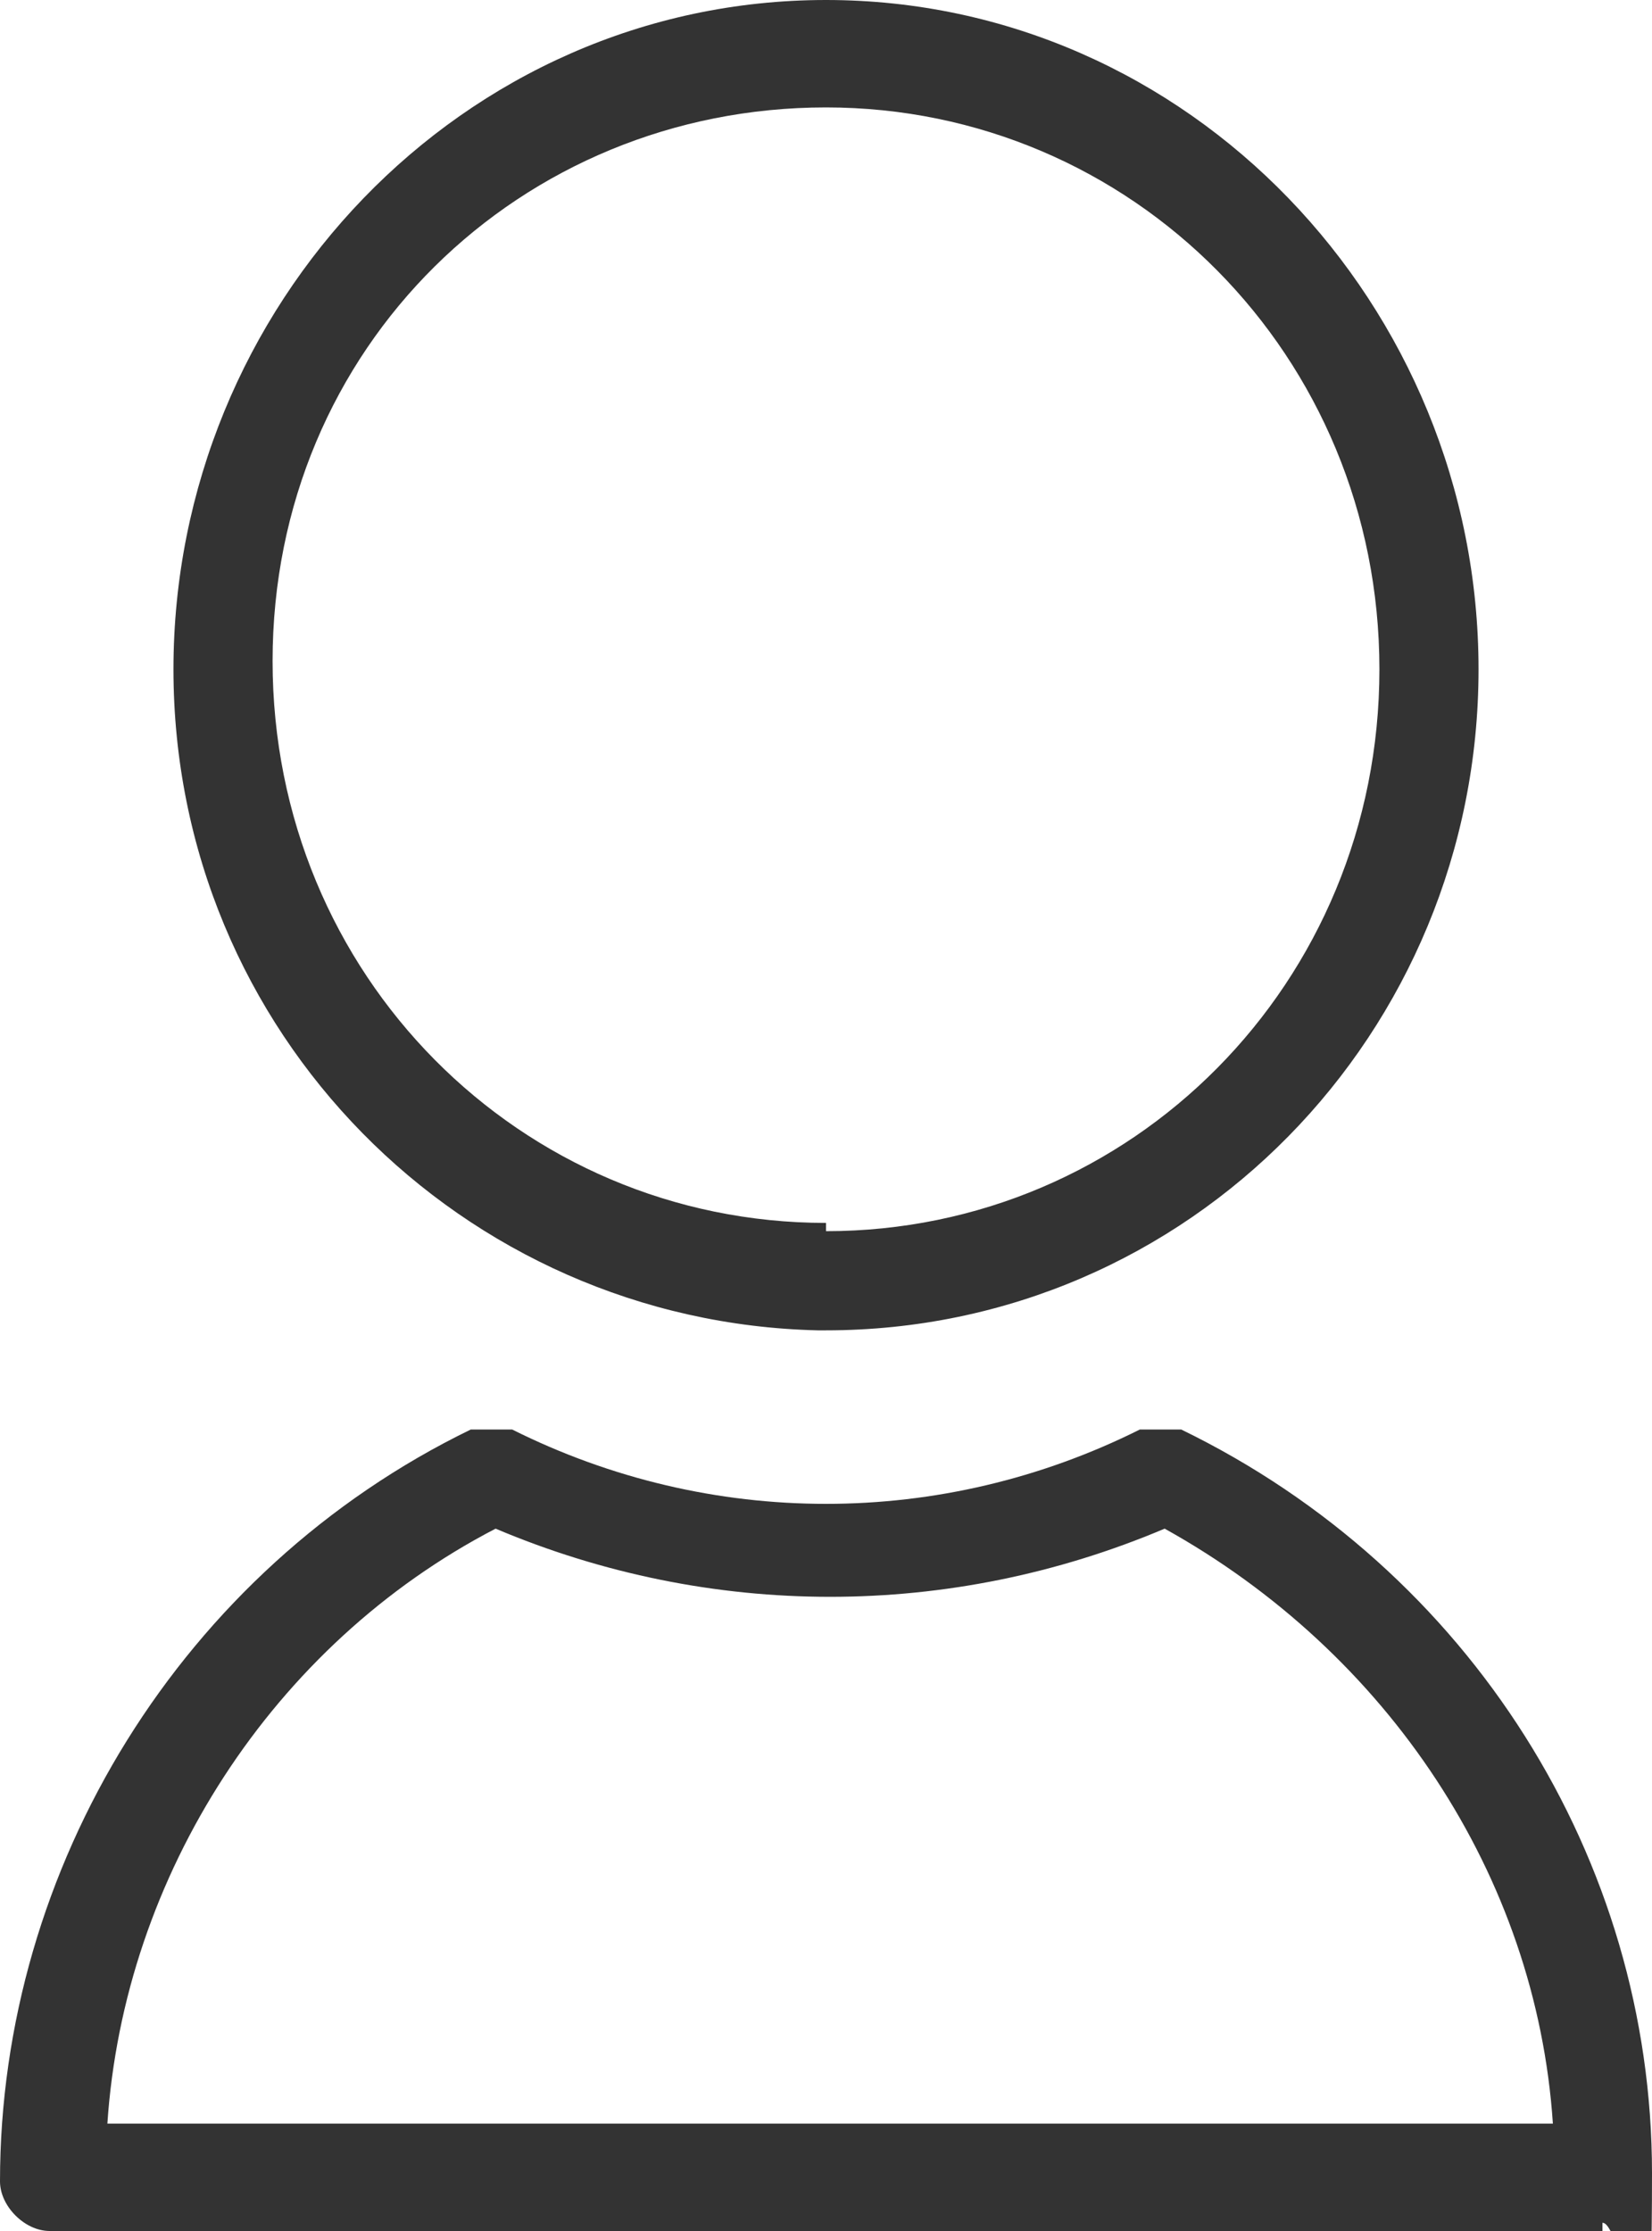
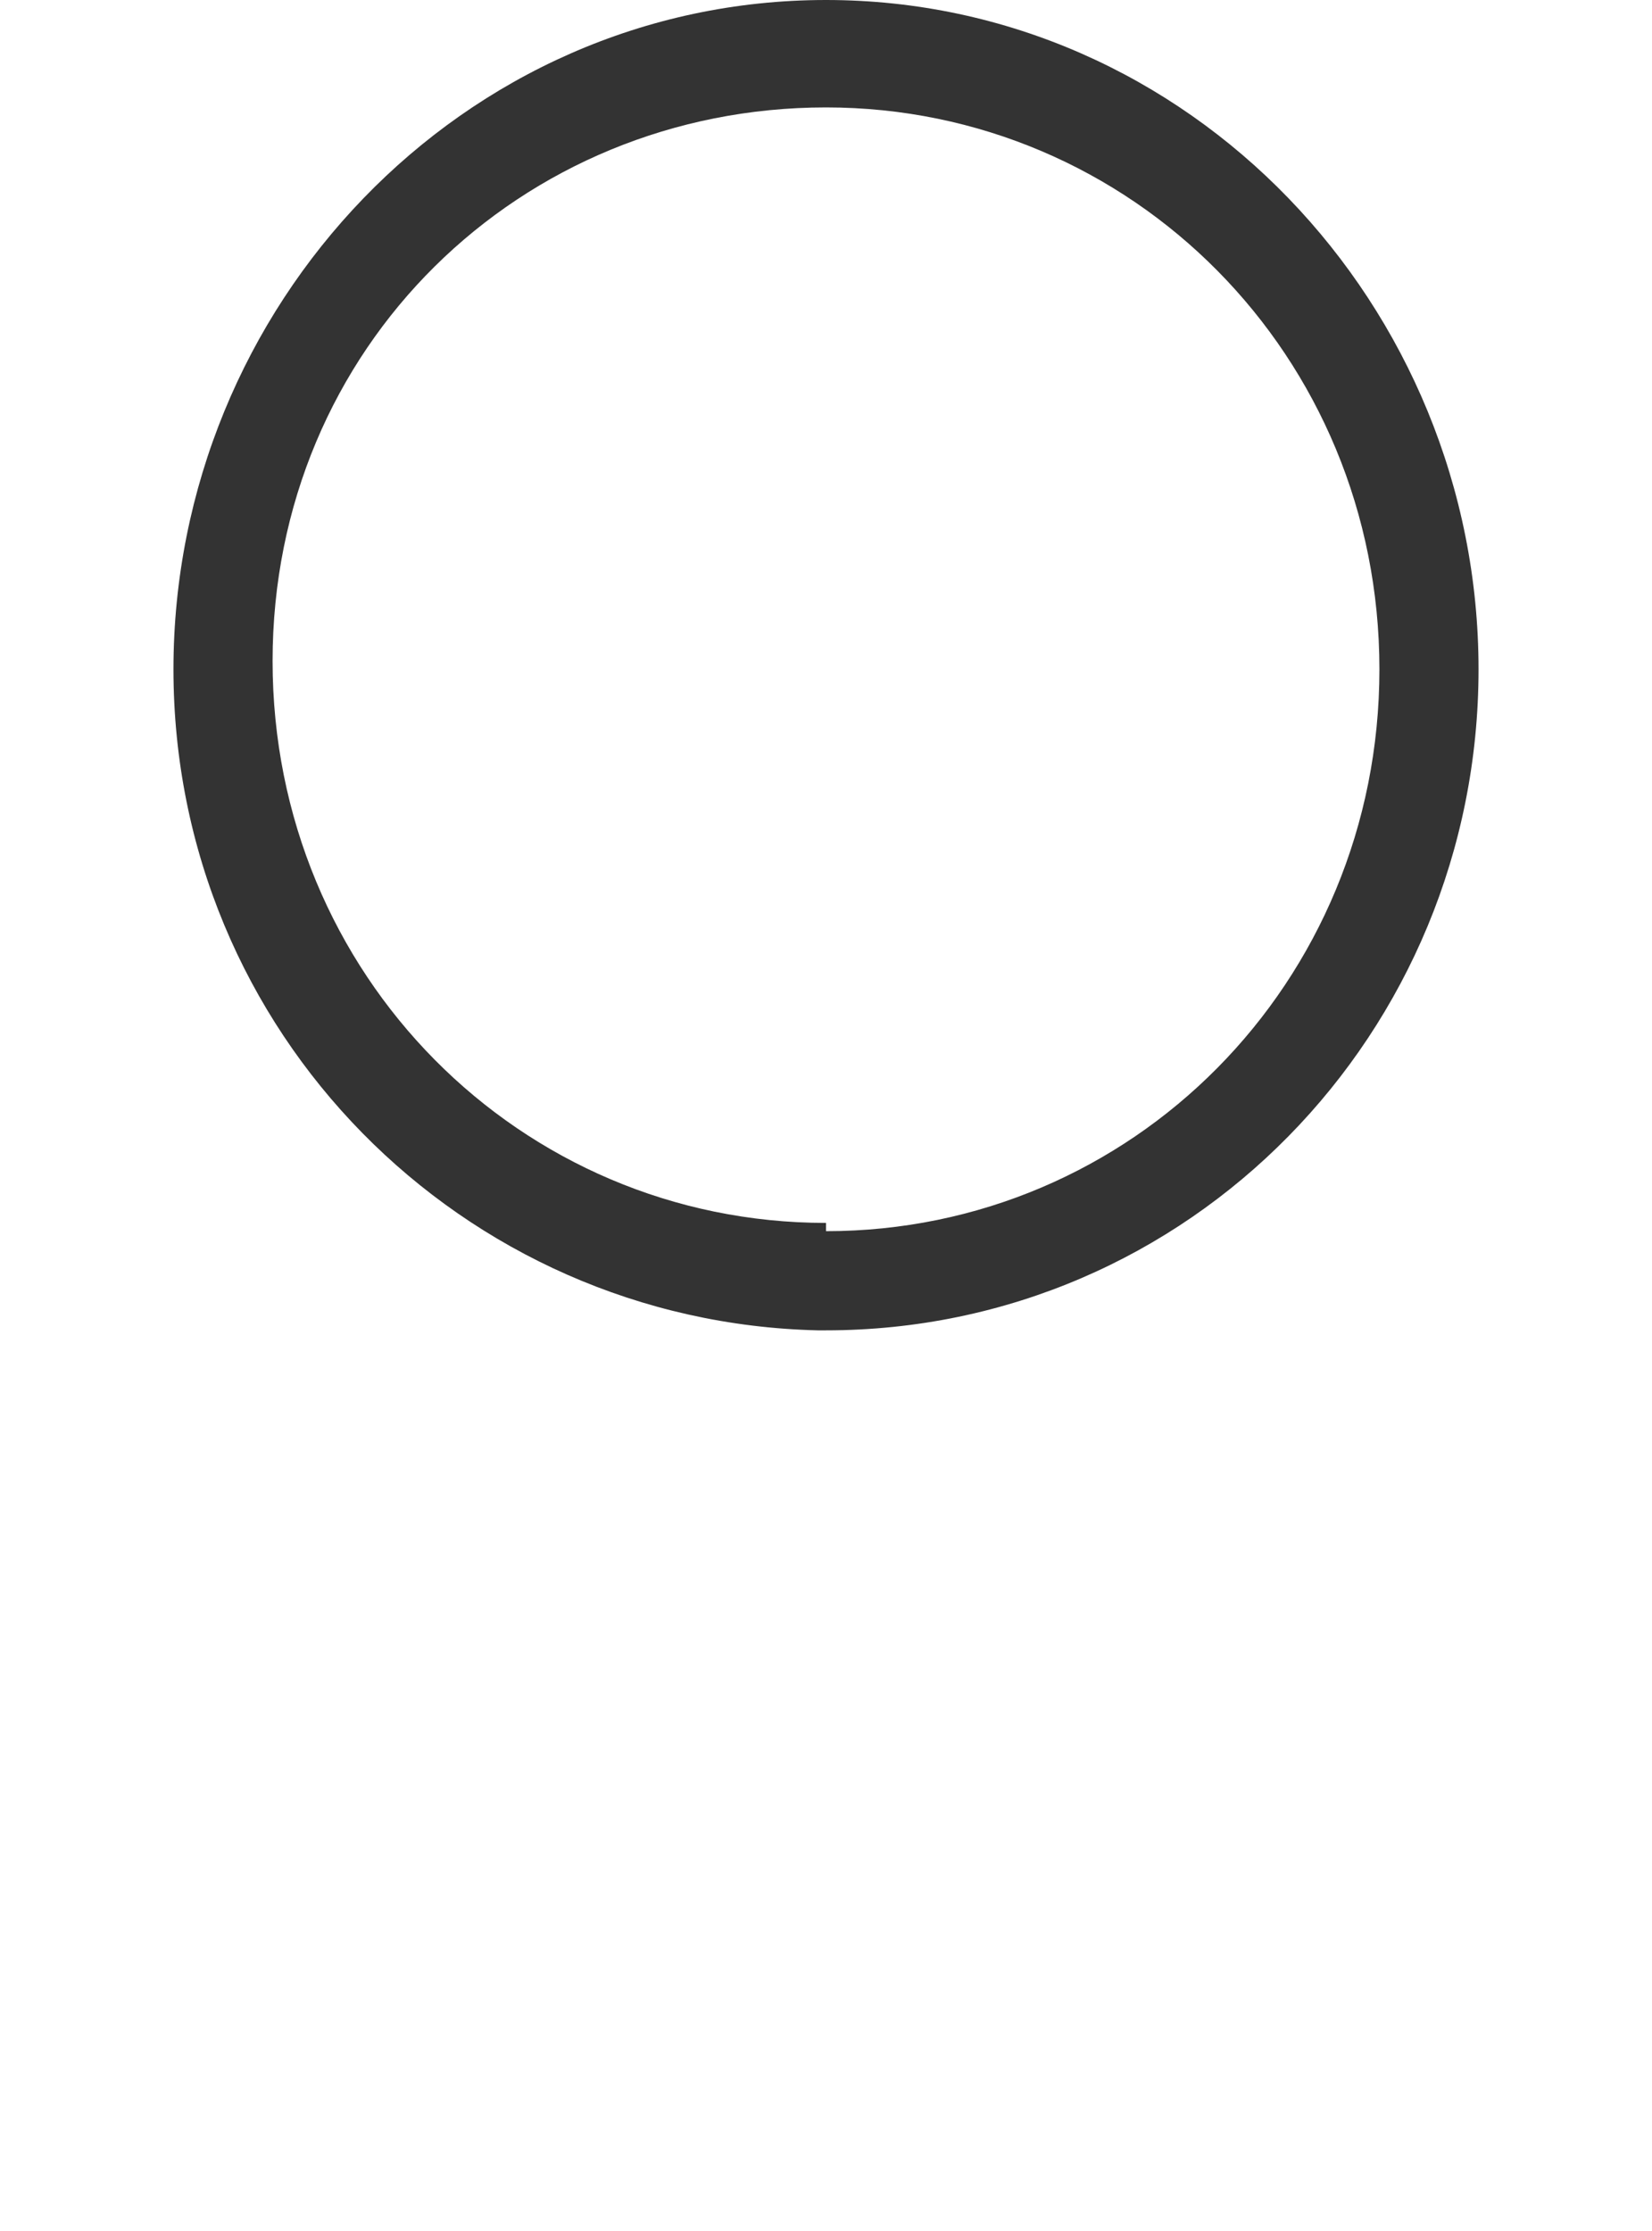
<svg xmlns="http://www.w3.org/2000/svg" id="_レイヤー_2" version="1.1" viewBox="0 0 20 27">
  <defs>
    <style>
      .st0 {
        fill: none;
      }

      .st1 {
        fill: #333;
      }
    </style>
  </defs>
-   <rect class="st0" y="-3" width="20" height="30" />
  <path class="st1" d="M10,0C5.6,0,2.1,3.7,2.1,8.1s3.5,7.9,7.8,8h.1c4.4,0,7.9-3.6,7.9-8S14.4,0,10,0ZM10,14.8c-3.7,0-6.7-3-6.7-6.8S6.3,1.3,10,1.3s6.7,3,6.7,6.8-3,6.8-6.7,6.8Z" />
-   <path class="st1" d="M19.4,27H.6c-.3,0-.6-.3-.6-.6,0-3.8,2.2-7.4,5.7-9.1.2,0,.4,0,.5,0,2.4,1.2,5.2,1.2,7.6,0,.2,0,.4,0,.5,0,3.5,1.7,5.7,5.2,5.7,9s-.3.6-.6.6h0ZM1.3,25.7h17.5c-.2-3-2-5.7-4.7-7.2-2.6,1.1-5.5,1.1-8.1,0-2.7,1.4-4.5,4.2-4.7,7.2Z" />
</svg>